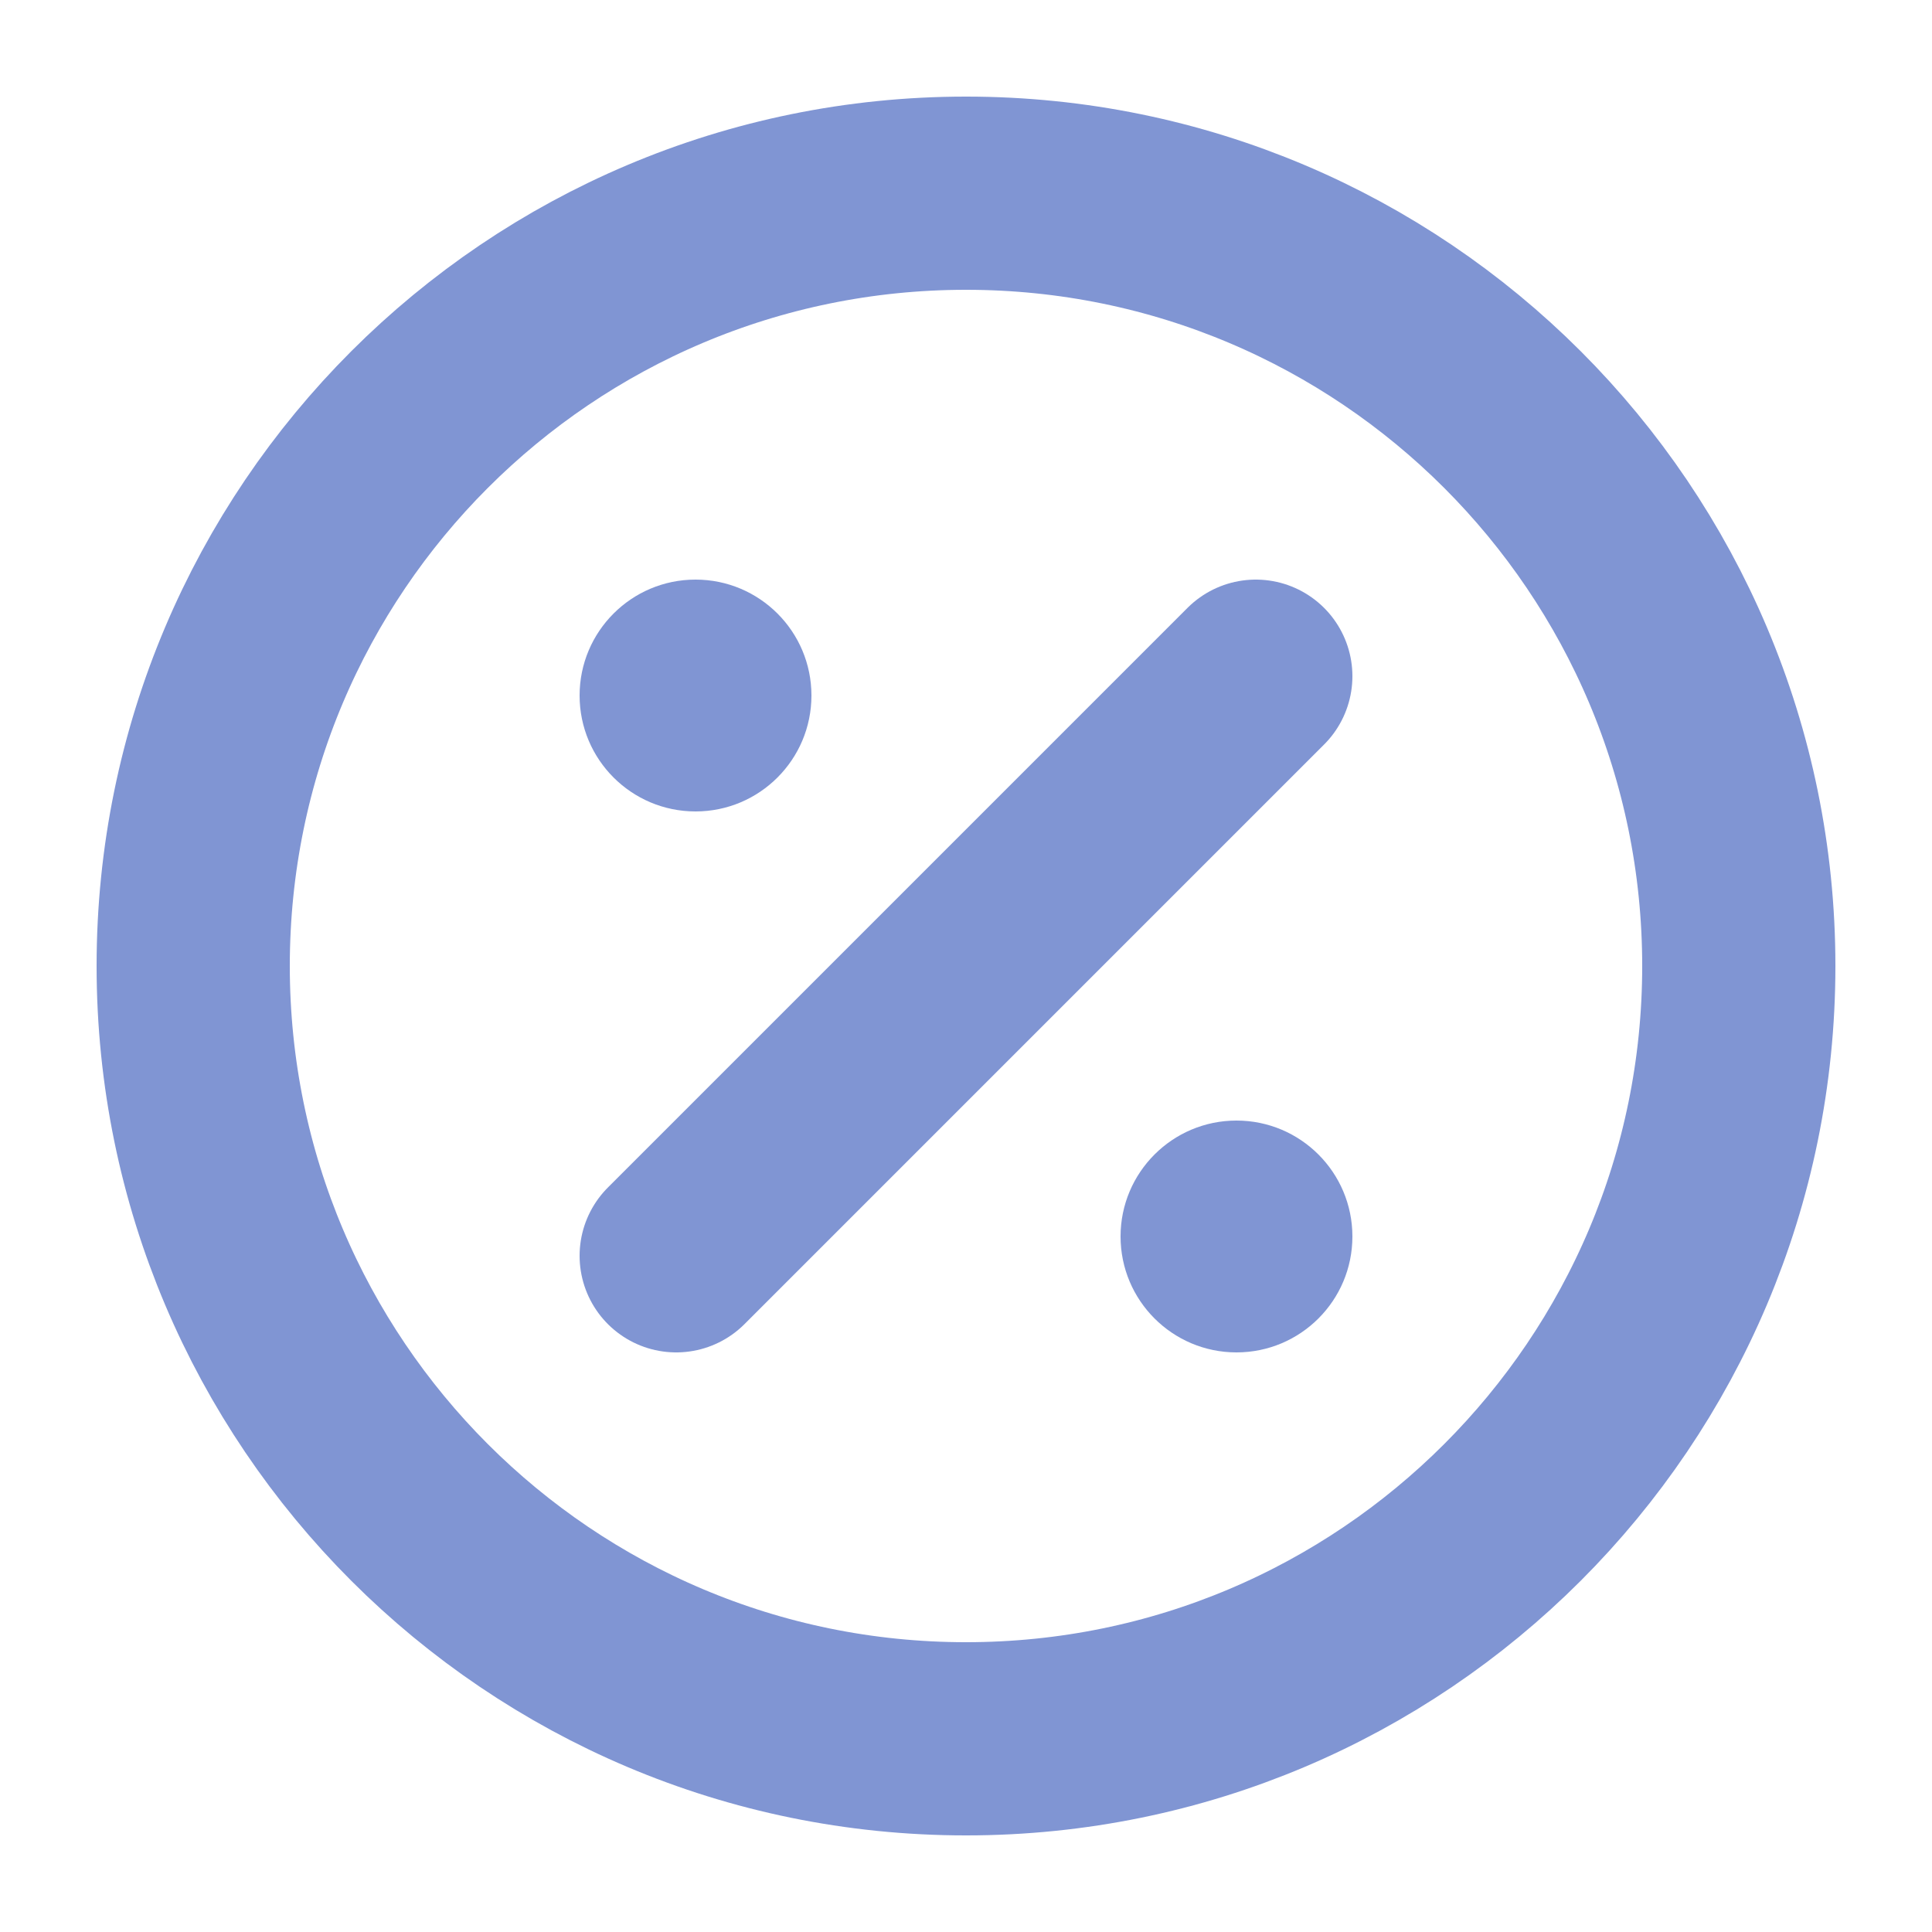
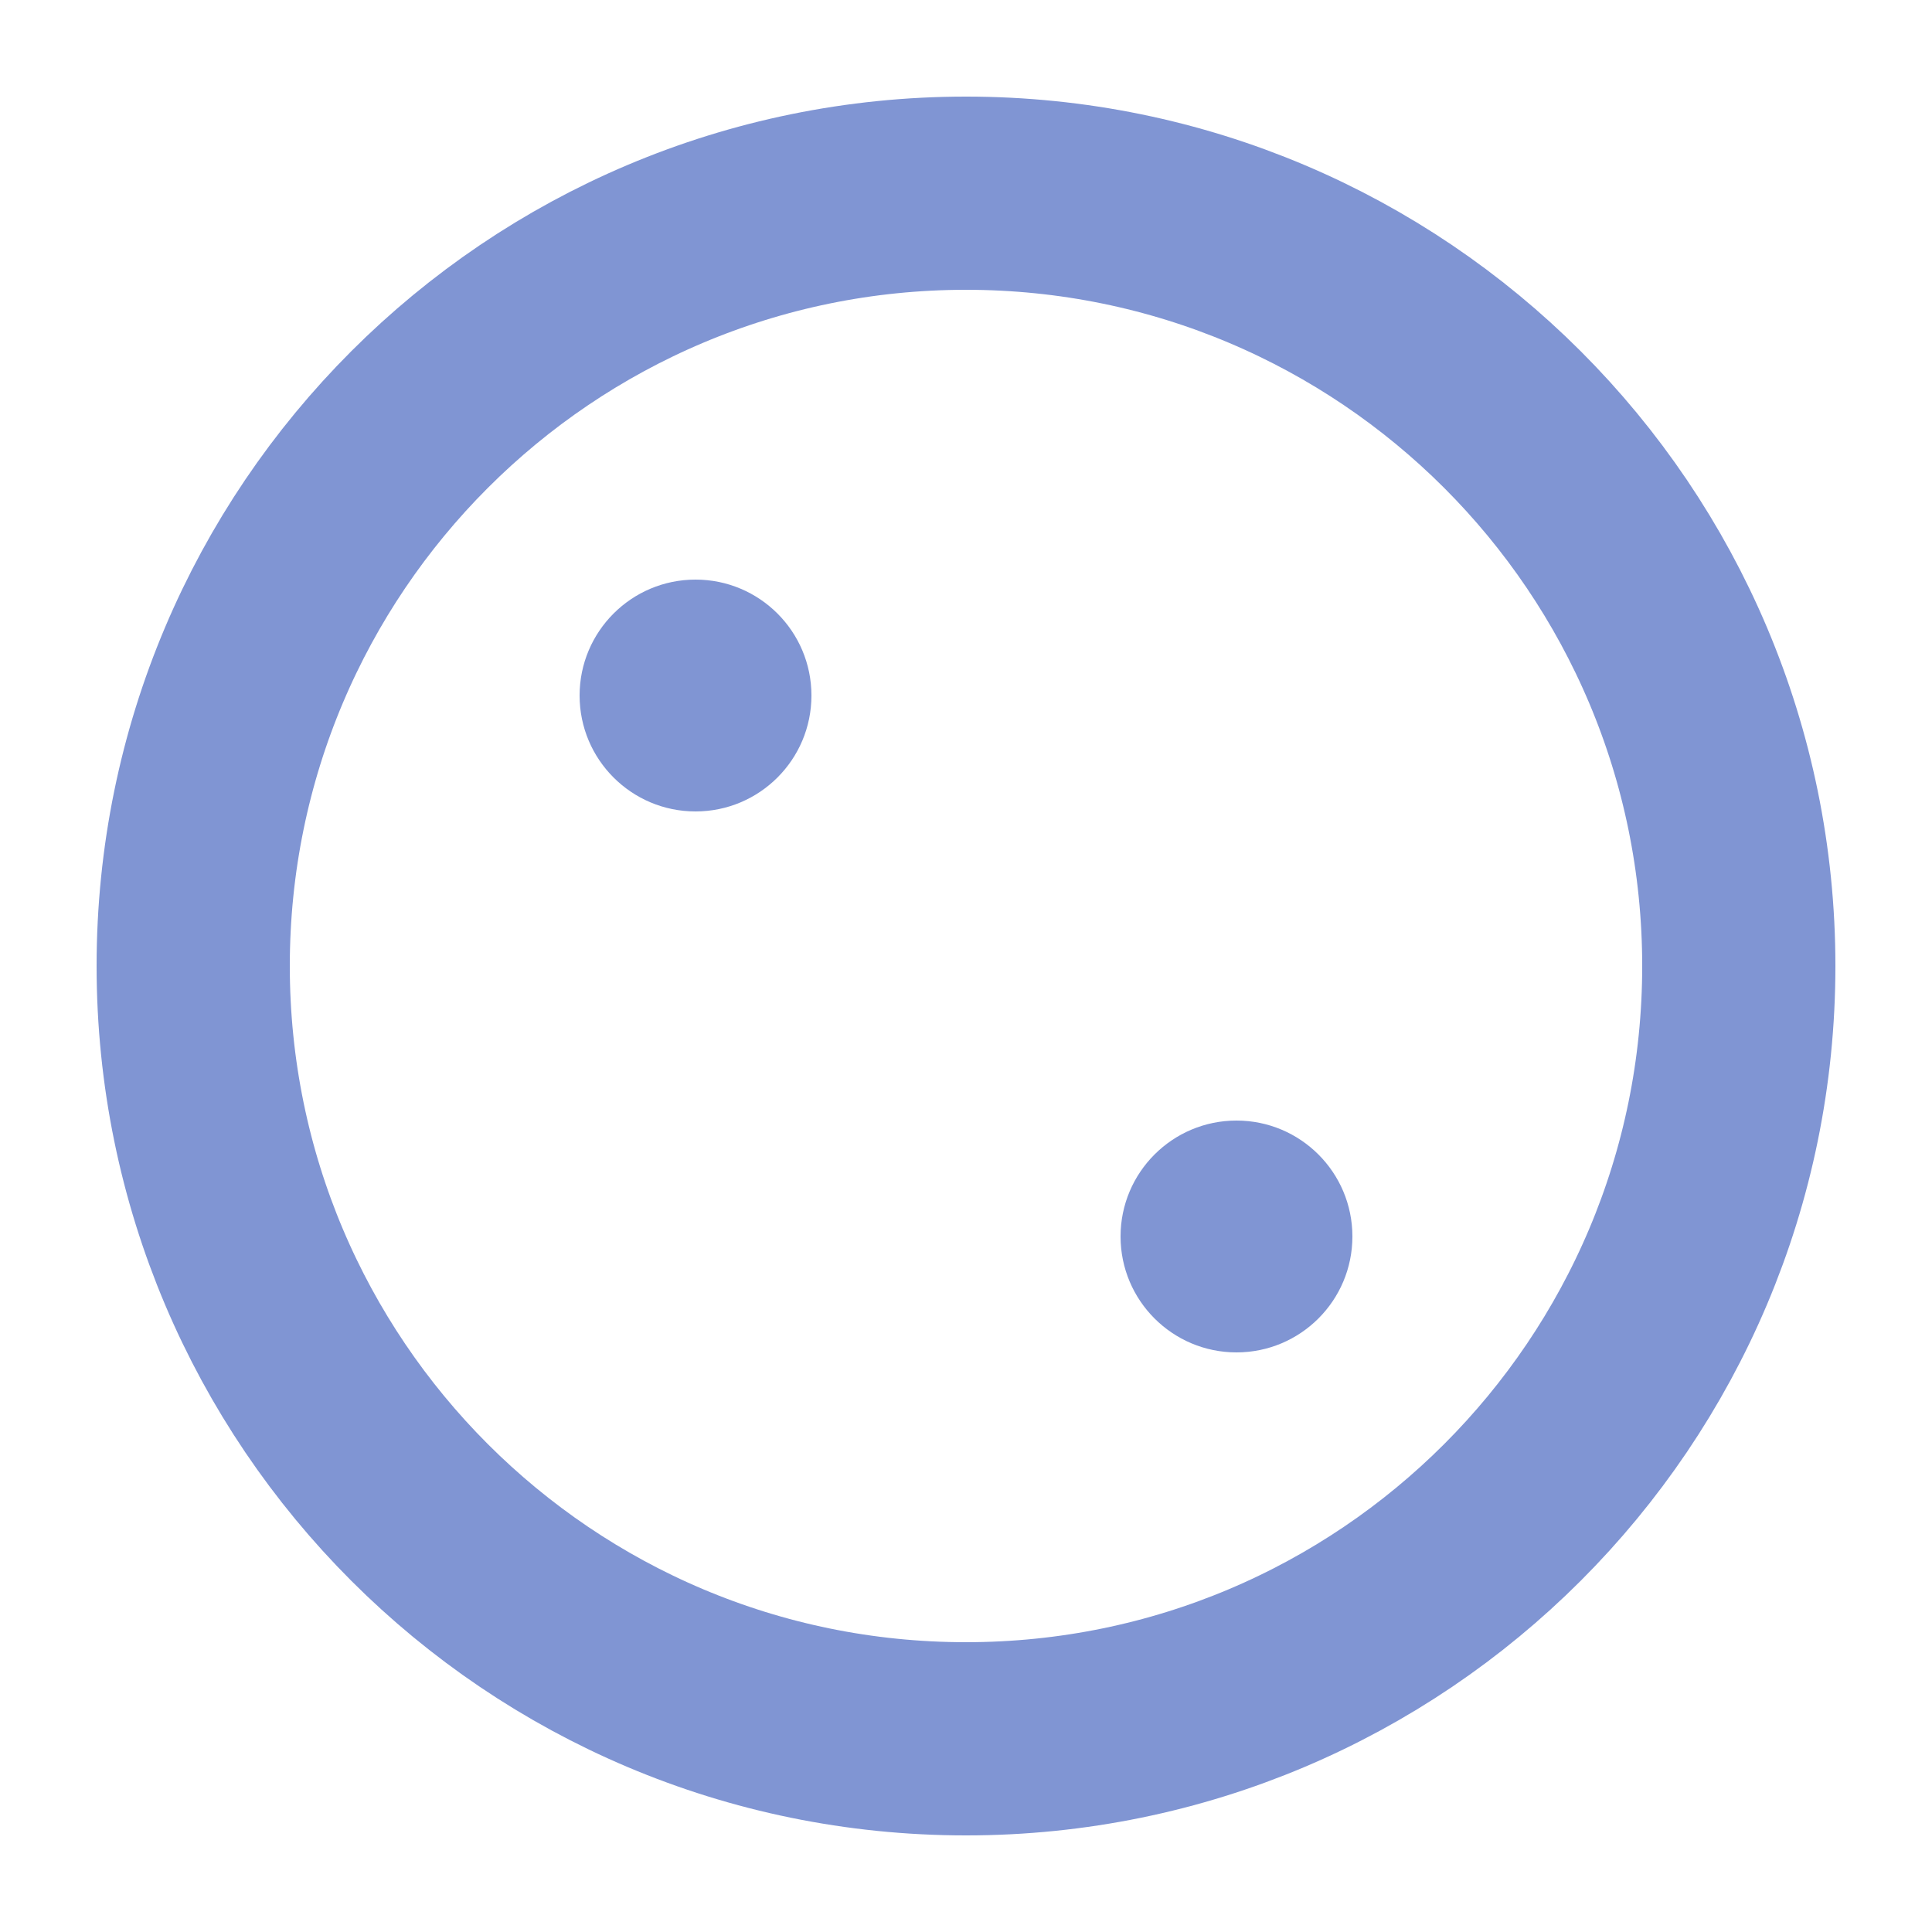
<svg xmlns="http://www.w3.org/2000/svg" width="20" height="20" viewBox="0 0 20 20" fill="none">
  <path d="M10 18C14.418 18 18 14.418 18 10C18 5.582 14.418 2 10 2C5.582 2 2 5.582 2 10C2 14.418 5.582 18 10 18Z" stroke="#8095D3" stroke-width="2" />
-   <path d="M7 13L13 7" stroke="#8095D3" stroke-width="2" stroke-linecap="round" stroke-linejoin="round" />
  <circle cx="7.2" cy="7.2" r="1.2" fill="#8095D3" />
  <circle cx="12.8" cy="12.8" r="1.2" fill="#8095D3" />
</svg>